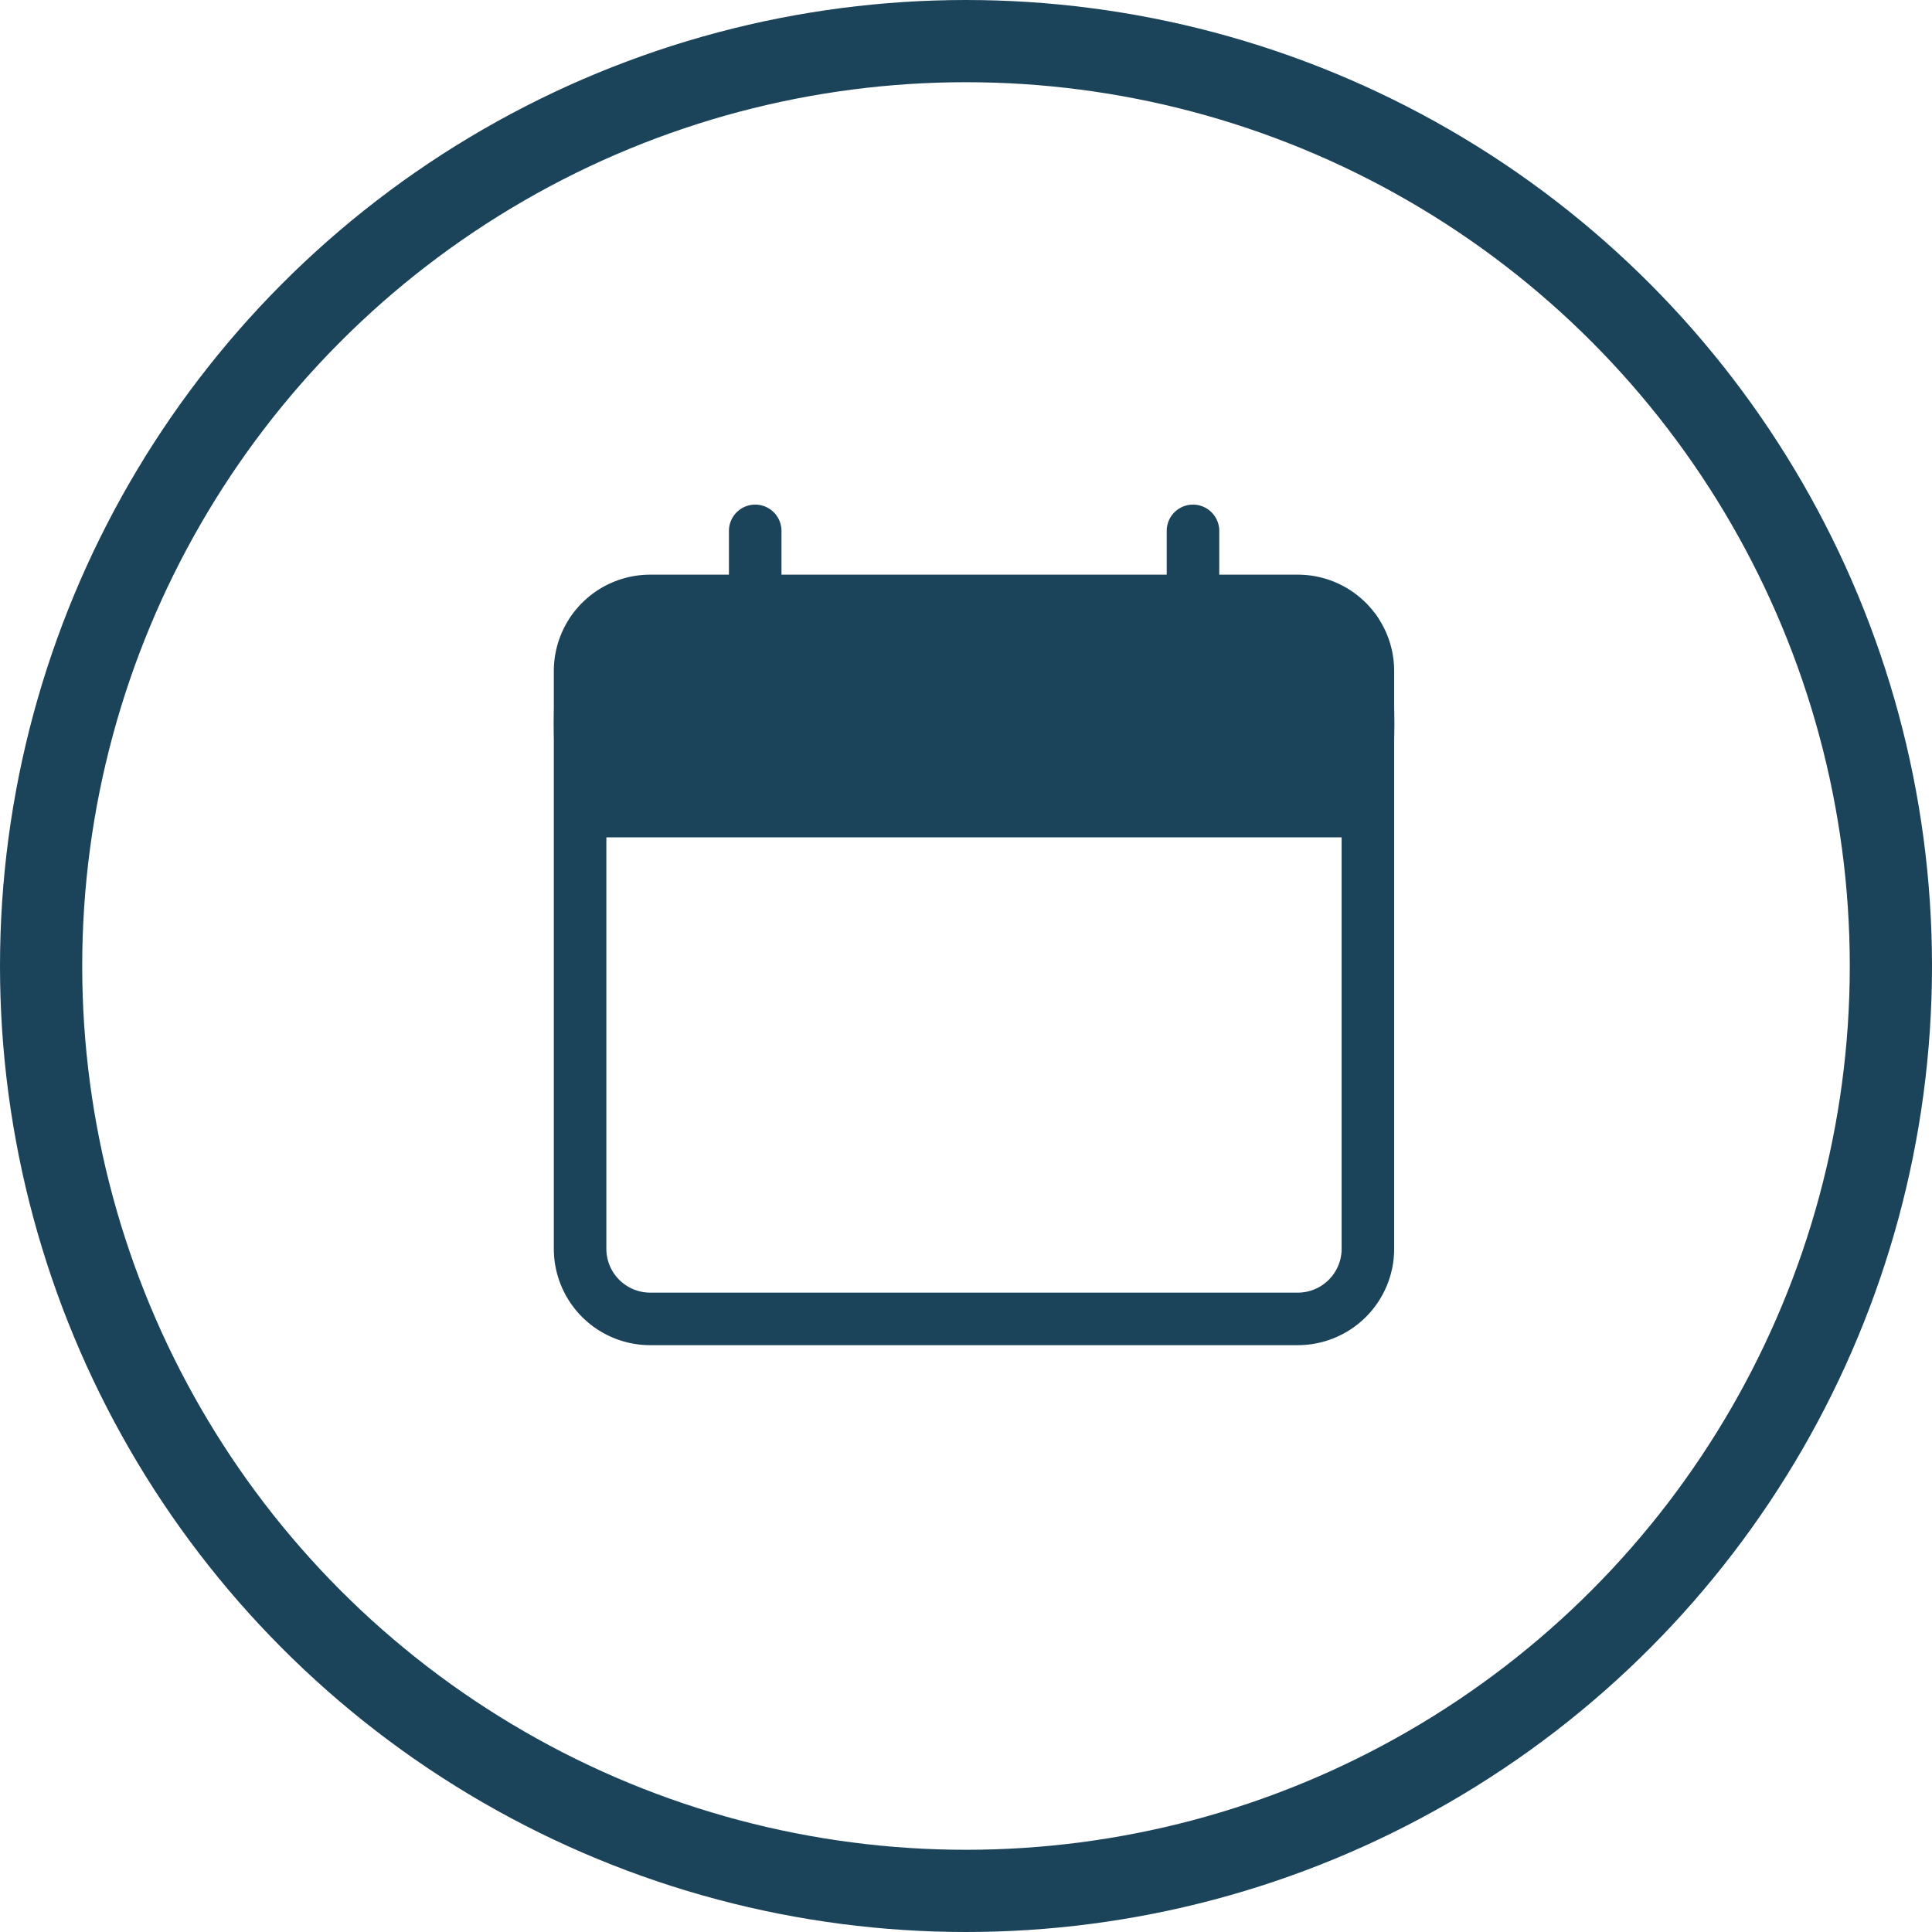
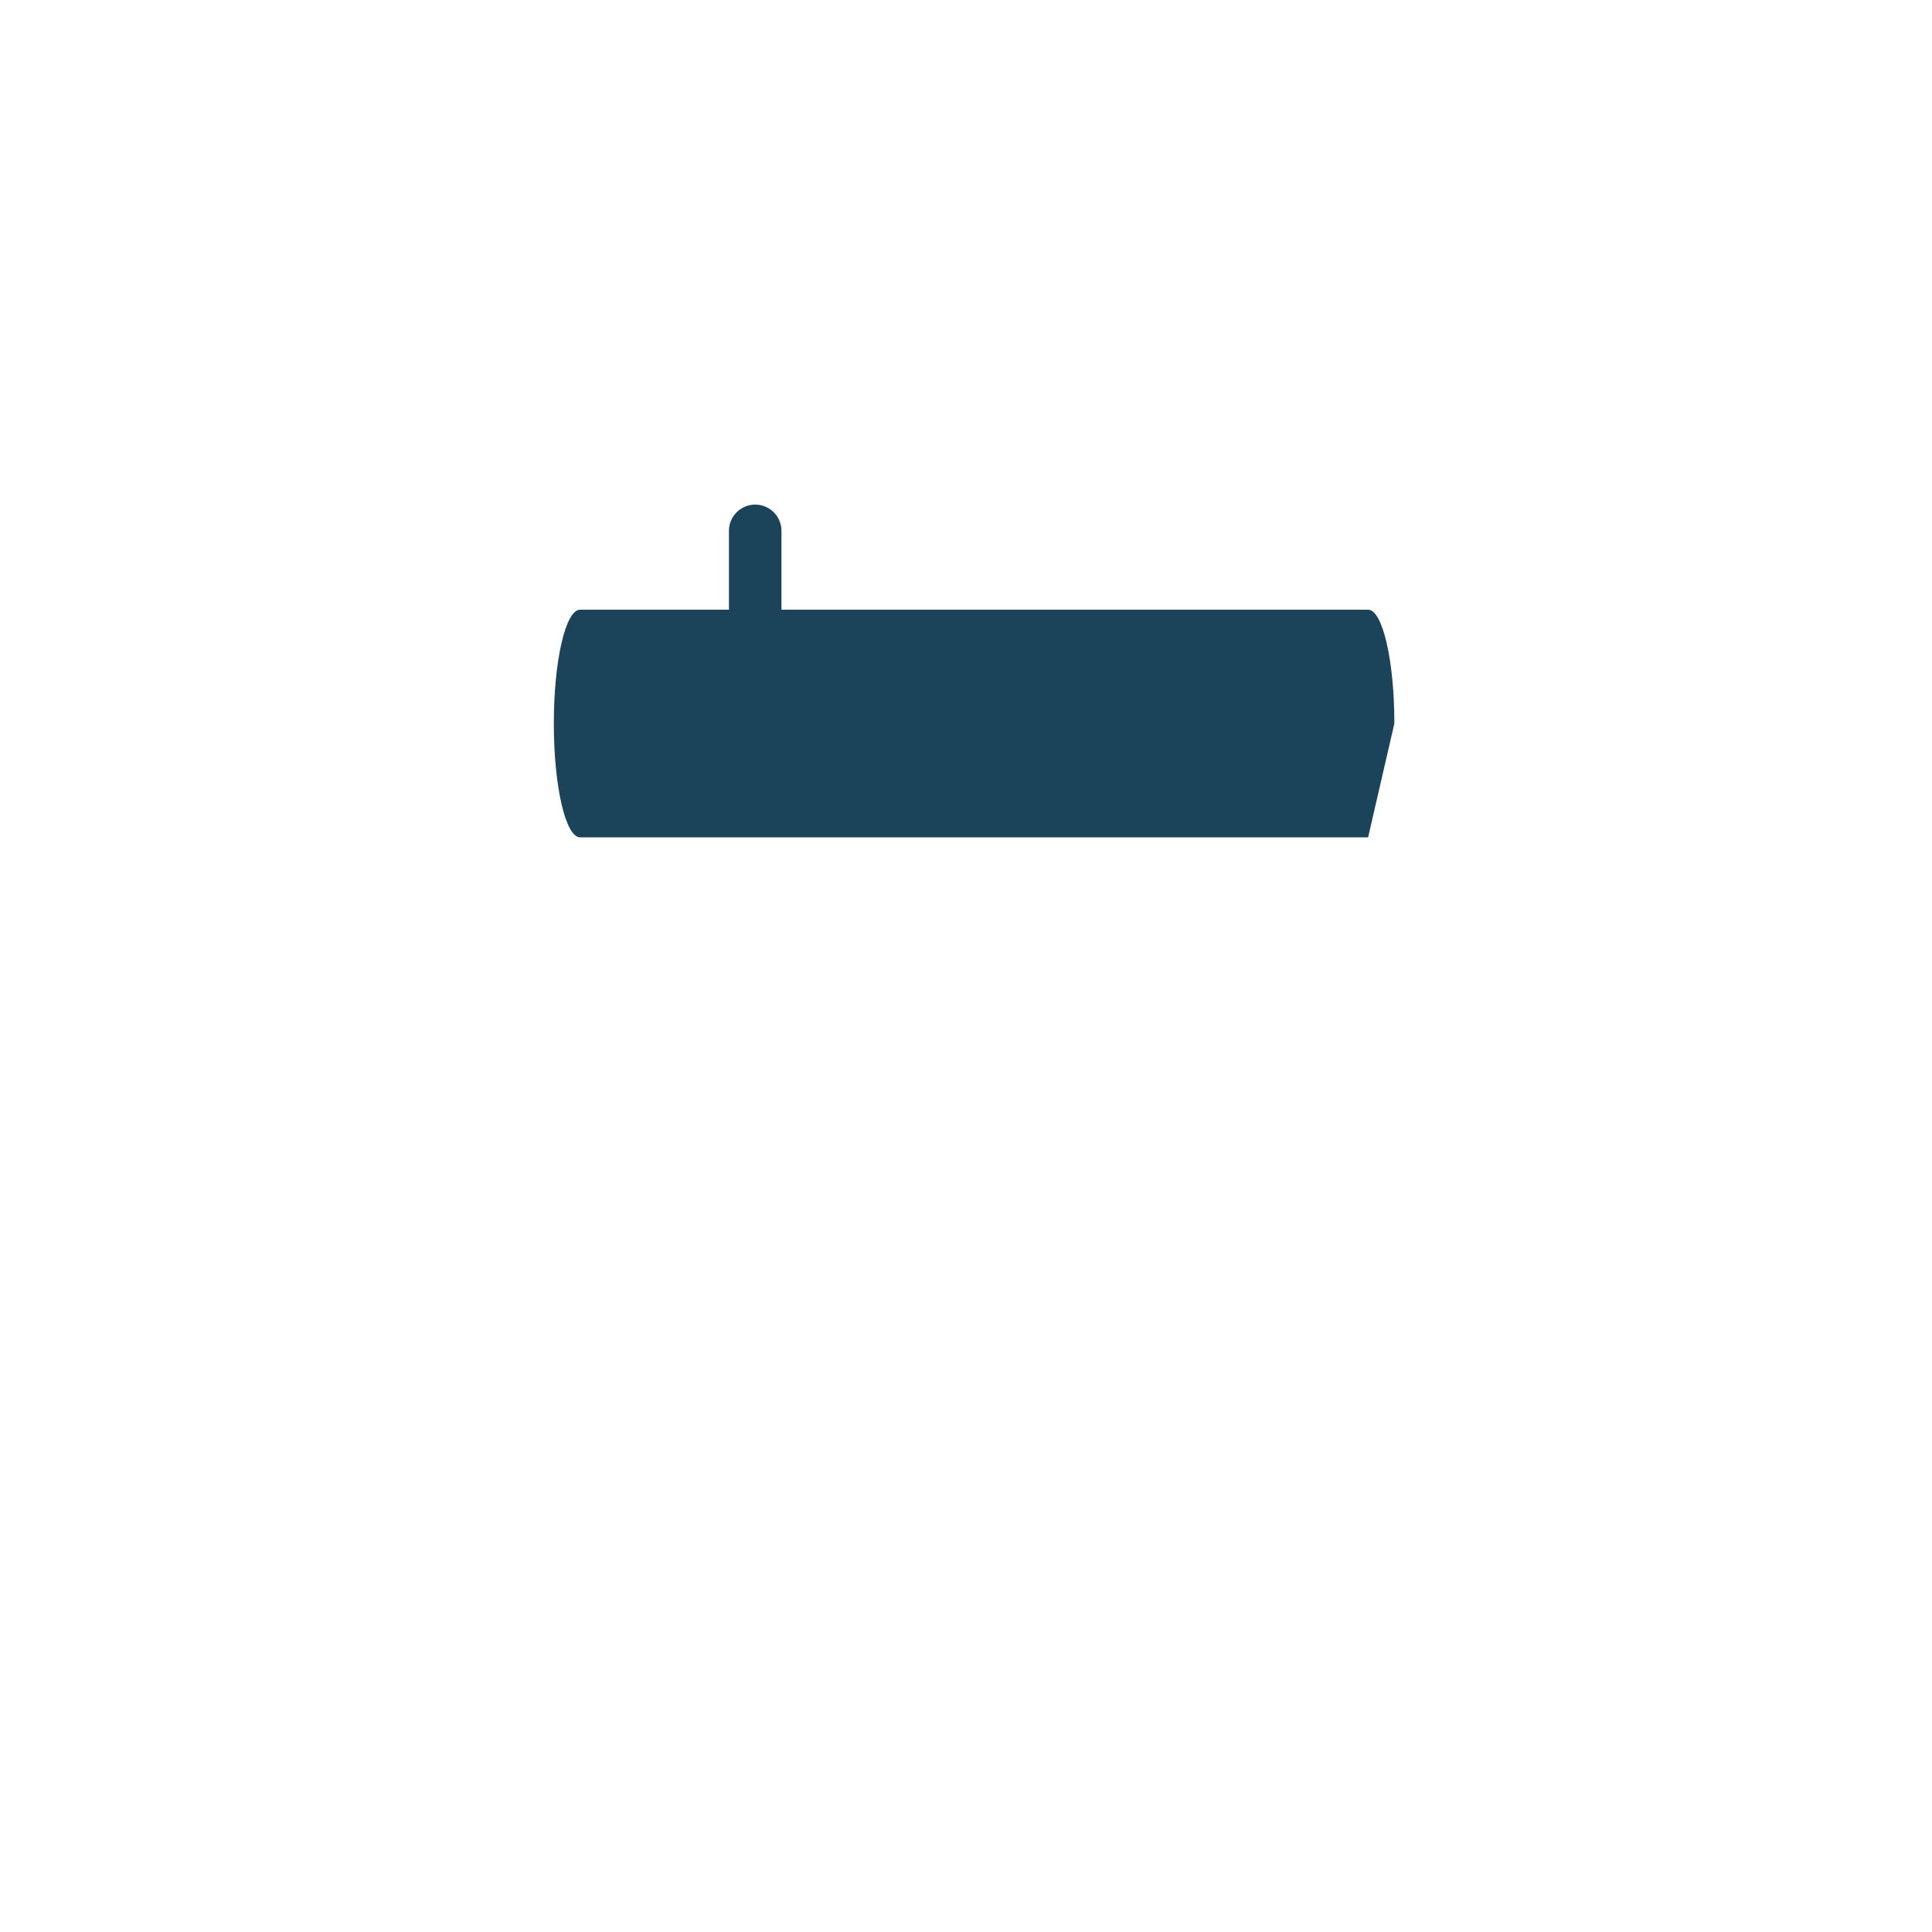
<svg xmlns="http://www.w3.org/2000/svg" width="47" height="47" viewBox="0 0 47 47">
  <g transform="translate(-344 -3318)">
    <g transform="translate(344 3318)" fill="none" stroke="#1b435a" stroke-width="2">
-       <circle cx="23.5" cy="23.5" r="23.5" stroke="none" />
-       <circle cx="23.5" cy="23.5" r="22.5" fill="none" />
-     </g>
+       </g>
    <g transform="translate(357.473 3330.276)">
-       <path d="M18.1,61.412H2.343A2.345,2.345,0,0,1,0,59.069V45.011a2.345,2.345,0,0,1,2.343-2.343H18.1a2.345,2.345,0,0,1,2.343,2.343V59.069A2.345,2.345,0,0,1,18.1,61.412ZM2.343,43.946a1.066,1.066,0,0,0-1.065,1.065V59.069a1.067,1.067,0,0,0,1.065,1.065H18.1a1.067,1.067,0,0,0,1.065-1.065V45.011A1.066,1.066,0,0,0,18.1,43.946Zm0,0" transform="translate(0 -40.964)" fill="#1b435a" />
-       <path d="M19.809,176.206H.639c-.353,0-.639-1.241-.639-2.769s.286-2.769.639-2.769h19.17c.353,0,.639,1.241.639,2.769S20.161,176.206,19.809,176.206Zm0,0" transform="translate(0 -168.112)" fill="#1b435a" />
+       <path d="M19.809,176.206H.639c-.353,0-.639-1.241-.639-2.769s.286-2.769.639-2.769h19.17c.353,0,.639,1.241.639,2.769Zm0,0" transform="translate(0 -168.112)" fill="#1b435a" />
      <path d="M107.307,5.112a.639.639,0,0,1-.639-.639V.639a.639.639,0,0,1,1.278,0V4.473A.639.639,0,0,1,107.307,5.112Zm0,0" transform="translate(-102.408)" fill="#1b435a" />
-       <path d="M373.971,5.112a.639.639,0,0,1-.639-.639V.639a.639.639,0,1,1,1.278,0V4.473A.639.639,0,0,1,373.971,5.112Zm0,0" transform="translate(-358.422)" fill="#1b435a" />
    </g>
  </g>
</svg>